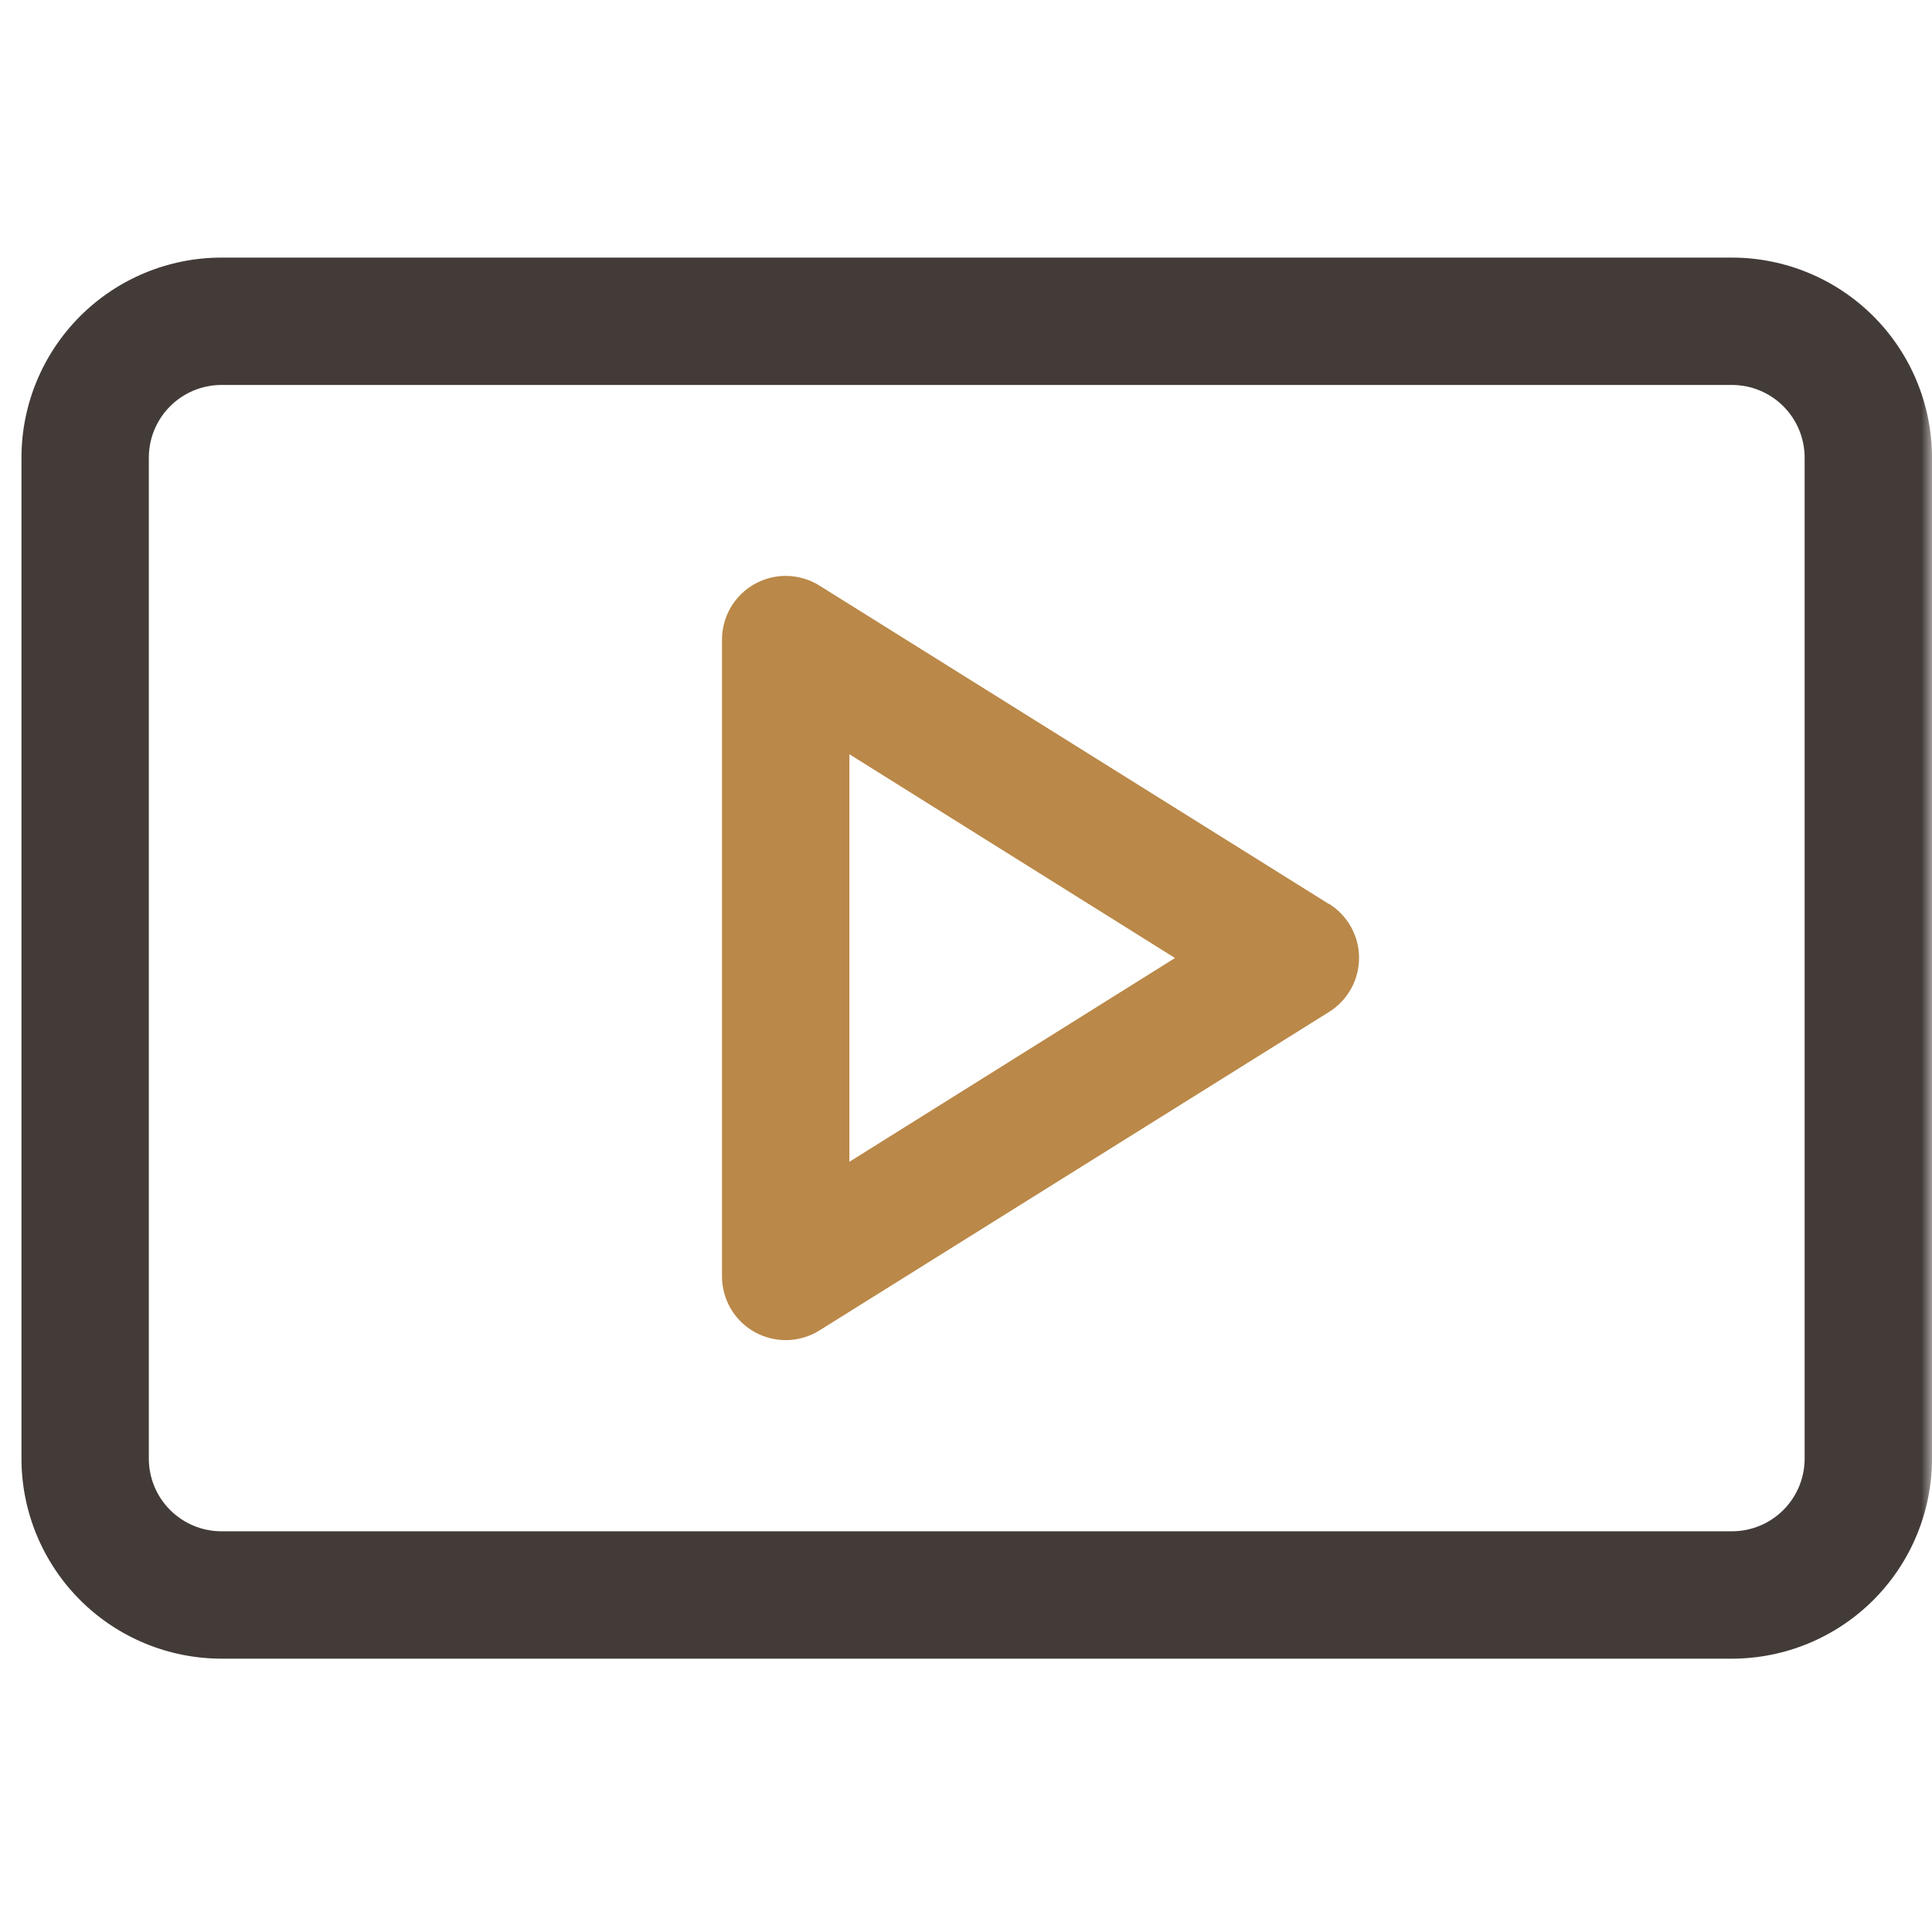
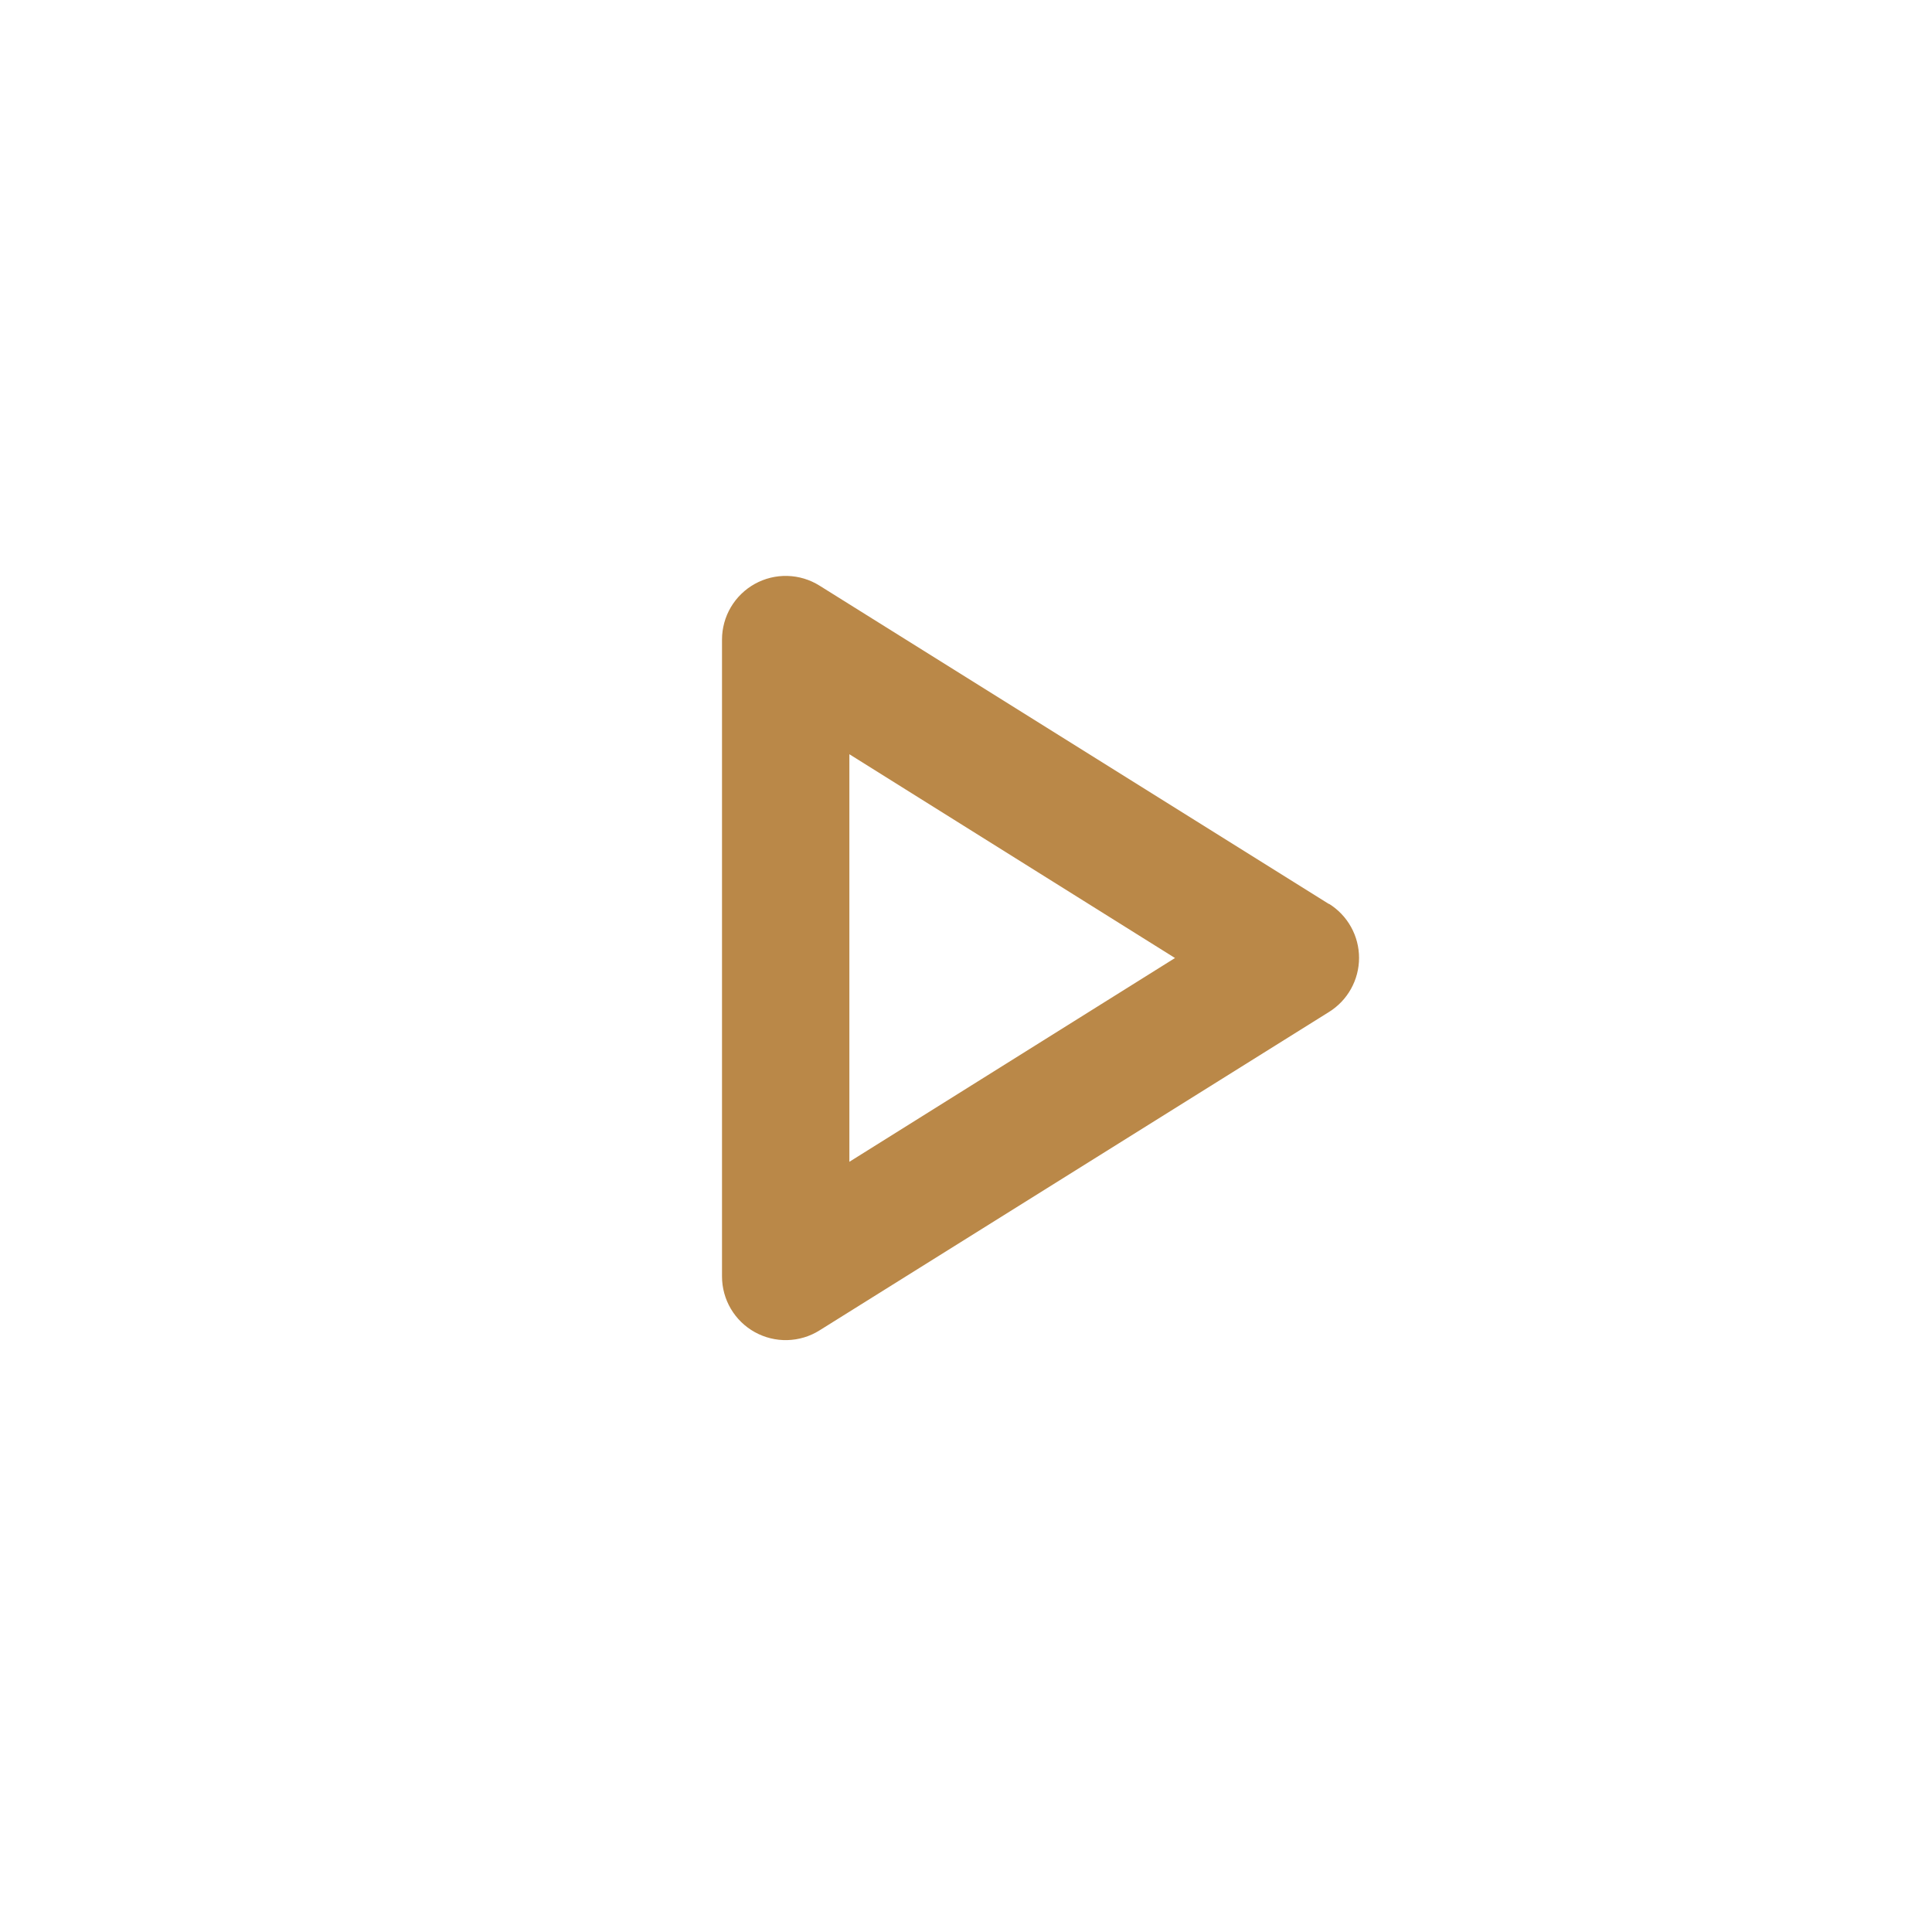
<svg xmlns="http://www.w3.org/2000/svg" width="90" height="90" viewBox="0 0 90 90" fill="none">
  <mask id="mask0_963_12807" style="mask-type:alpha" maskUnits="userSpaceOnUse" x="0" y="0" width="90" height="90">
    <rect width="90" height="90" fill="#D9D9D9" />
  </mask>
  <g mask="url(#mask0_963_12807)">
-     <path d="M80.685 12H10.315C7.845 12.002 5.477 12.985 3.731 14.731C1.985 16.477 1.002 18.846 1 21.315V67.951C1.002 70.421 1.985 72.789 3.731 74.536C5.477 76.282 7.845 77.264 10.315 77.267H80.685C83.154 77.264 85.522 76.282 87.269 74.536C89.016 72.789 89.998 70.421 90 67.951V21.315C89.998 18.846 89.016 16.477 87.269 14.731C85.522 12.985 83.154 12.002 80.685 12ZM84.067 67.951C84.066 68.848 83.709 69.708 83.075 70.342C82.441 70.976 81.581 71.333 80.685 71.333H10.315C9.419 71.333 8.559 70.976 7.925 70.342C7.291 69.708 6.934 68.848 6.933 67.951V21.315C6.934 20.419 7.291 19.559 7.925 18.925C8.559 18.291 9.419 17.934 10.315 17.933H80.685C81.581 17.934 82.441 18.291 83.075 18.925C83.709 19.559 84.066 20.419 84.067 21.315V67.951Z" fill="#433B38" />
    <path d="M61.906 42.112L38.173 27.279C37.724 26.998 37.208 26.843 36.678 26.829C36.149 26.815 35.626 26.943 35.162 27.2C34.699 27.457 34.313 27.833 34.044 28.289C33.776 28.745 33.634 29.265 33.634 29.795V59.462C33.634 59.991 33.776 60.511 34.044 60.967C34.313 61.423 34.699 61.8 35.162 62.056C35.626 62.313 36.149 62.441 36.678 62.427C37.208 62.413 37.724 62.258 38.173 61.977L61.906 47.144C62.335 46.878 62.69 46.507 62.935 46.065C63.181 45.624 63.31 45.127 63.31 44.622C63.31 44.117 63.181 43.62 62.935 43.179C62.69 42.738 62.335 42.367 61.906 42.1V42.112ZM39.567 54.121V35.135L54.736 44.628L39.567 54.121Z" fill="#BA8848" />
  </g>
</svg>